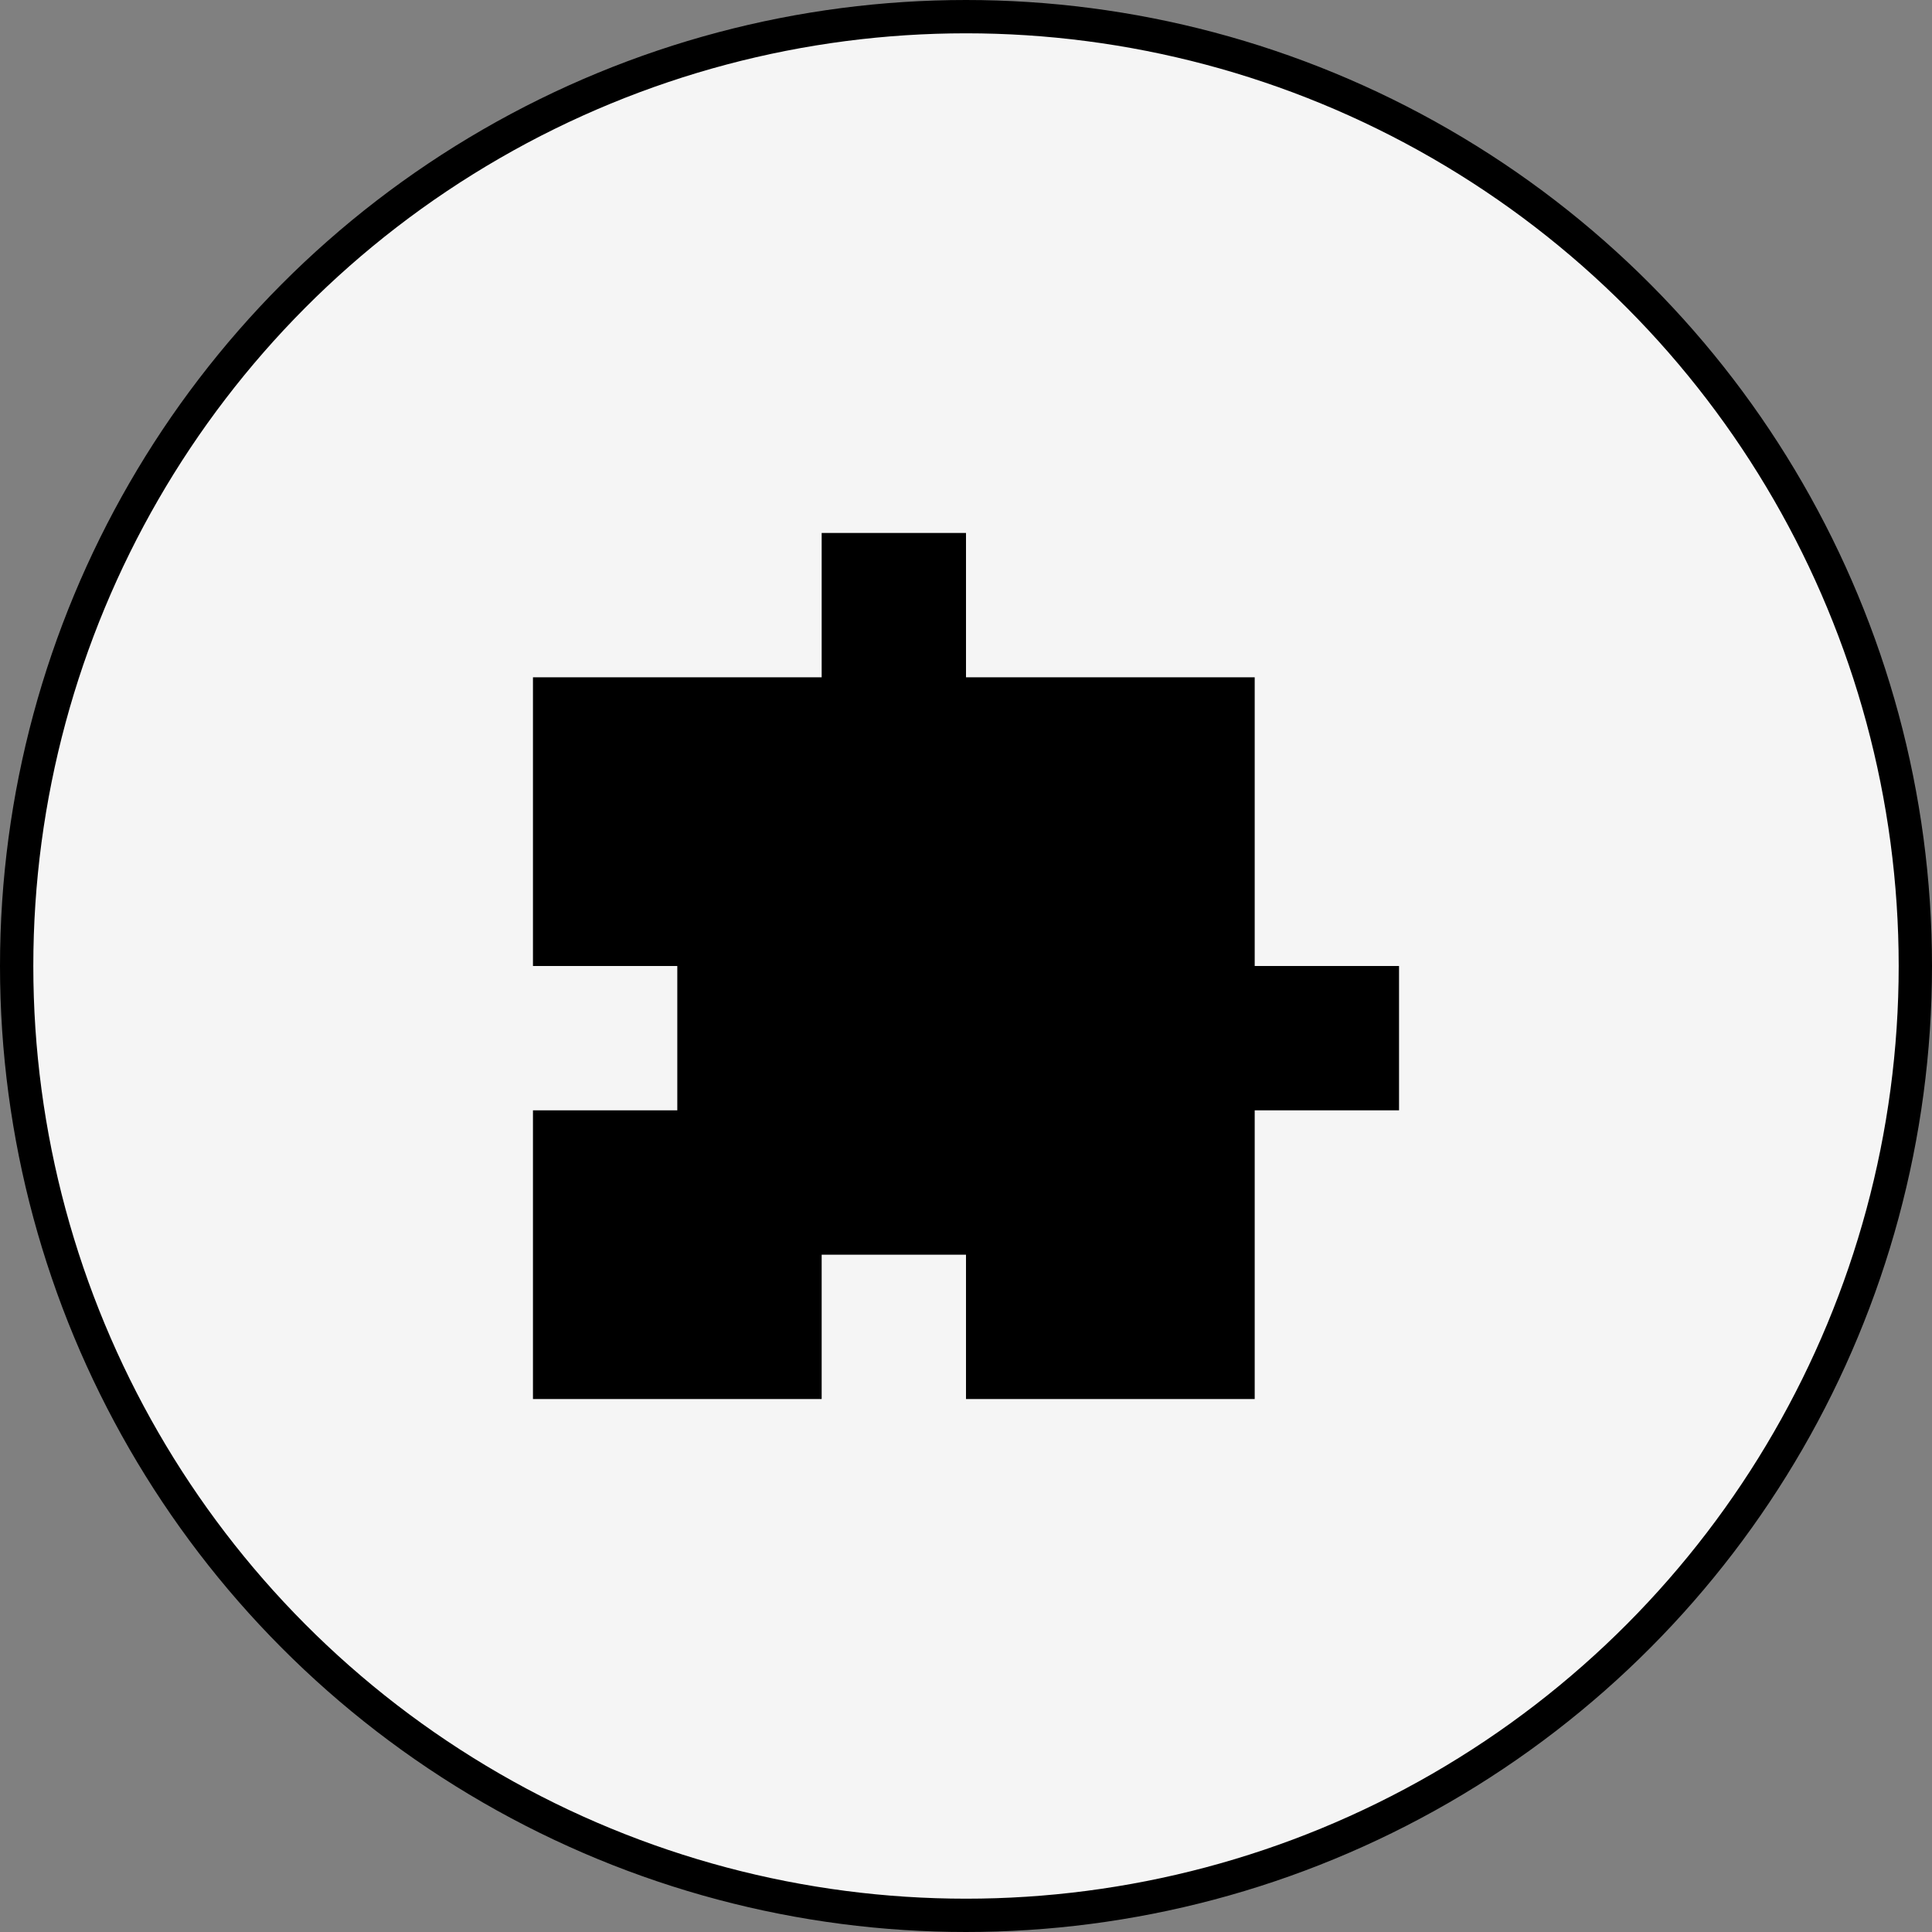
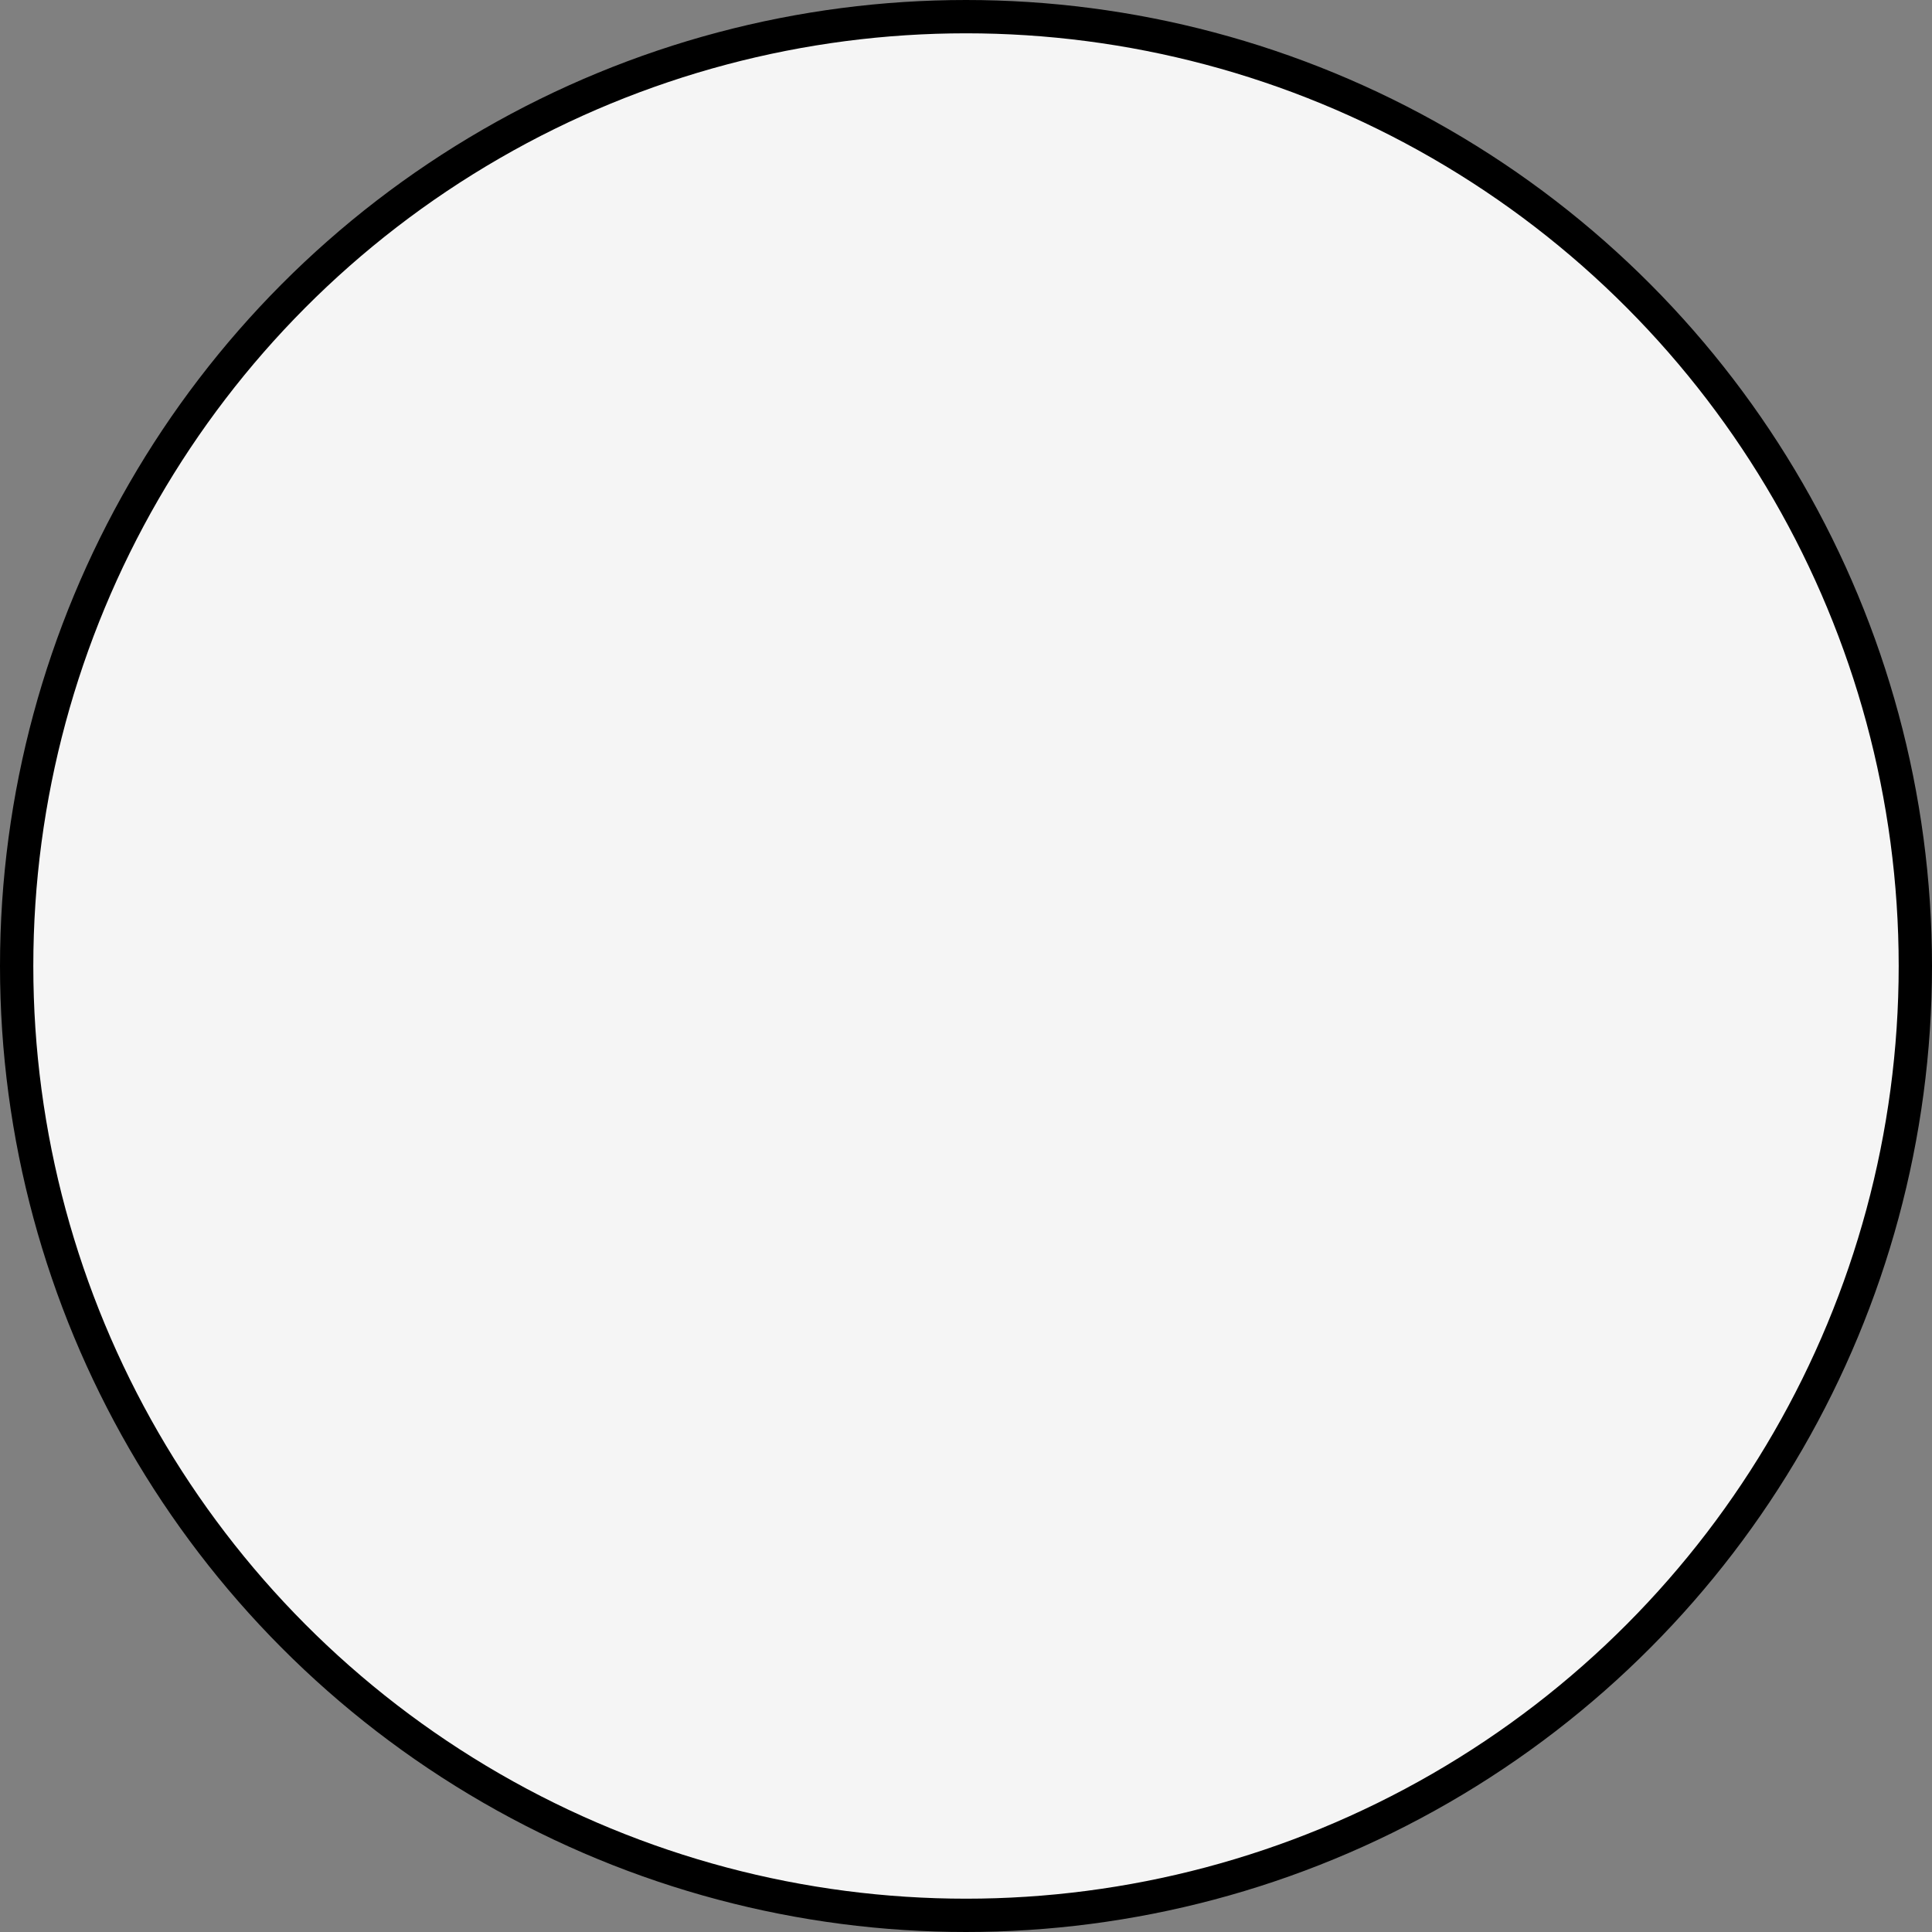
<svg xmlns="http://www.w3.org/2000/svg" width="58" height="58" viewBox="0 0 58 58" fill="none">
  <rect x="0" y="0" width="58" height="58" fill="#808080" stroke="none" />
  <circle cx="29" cy="29" r="28.5" fill="#F5F5F5" stroke="black" />
-   <path fill-rule="evenodd" clip-rule="evenodd" d="M24.667 20.333V16H29V20.333H37.667V29H42V33.333H37.667V42H29V37.667H24.667V42H16V33.333H20.333V29H16V20.333H24.667Z" fill="black" />
</svg>